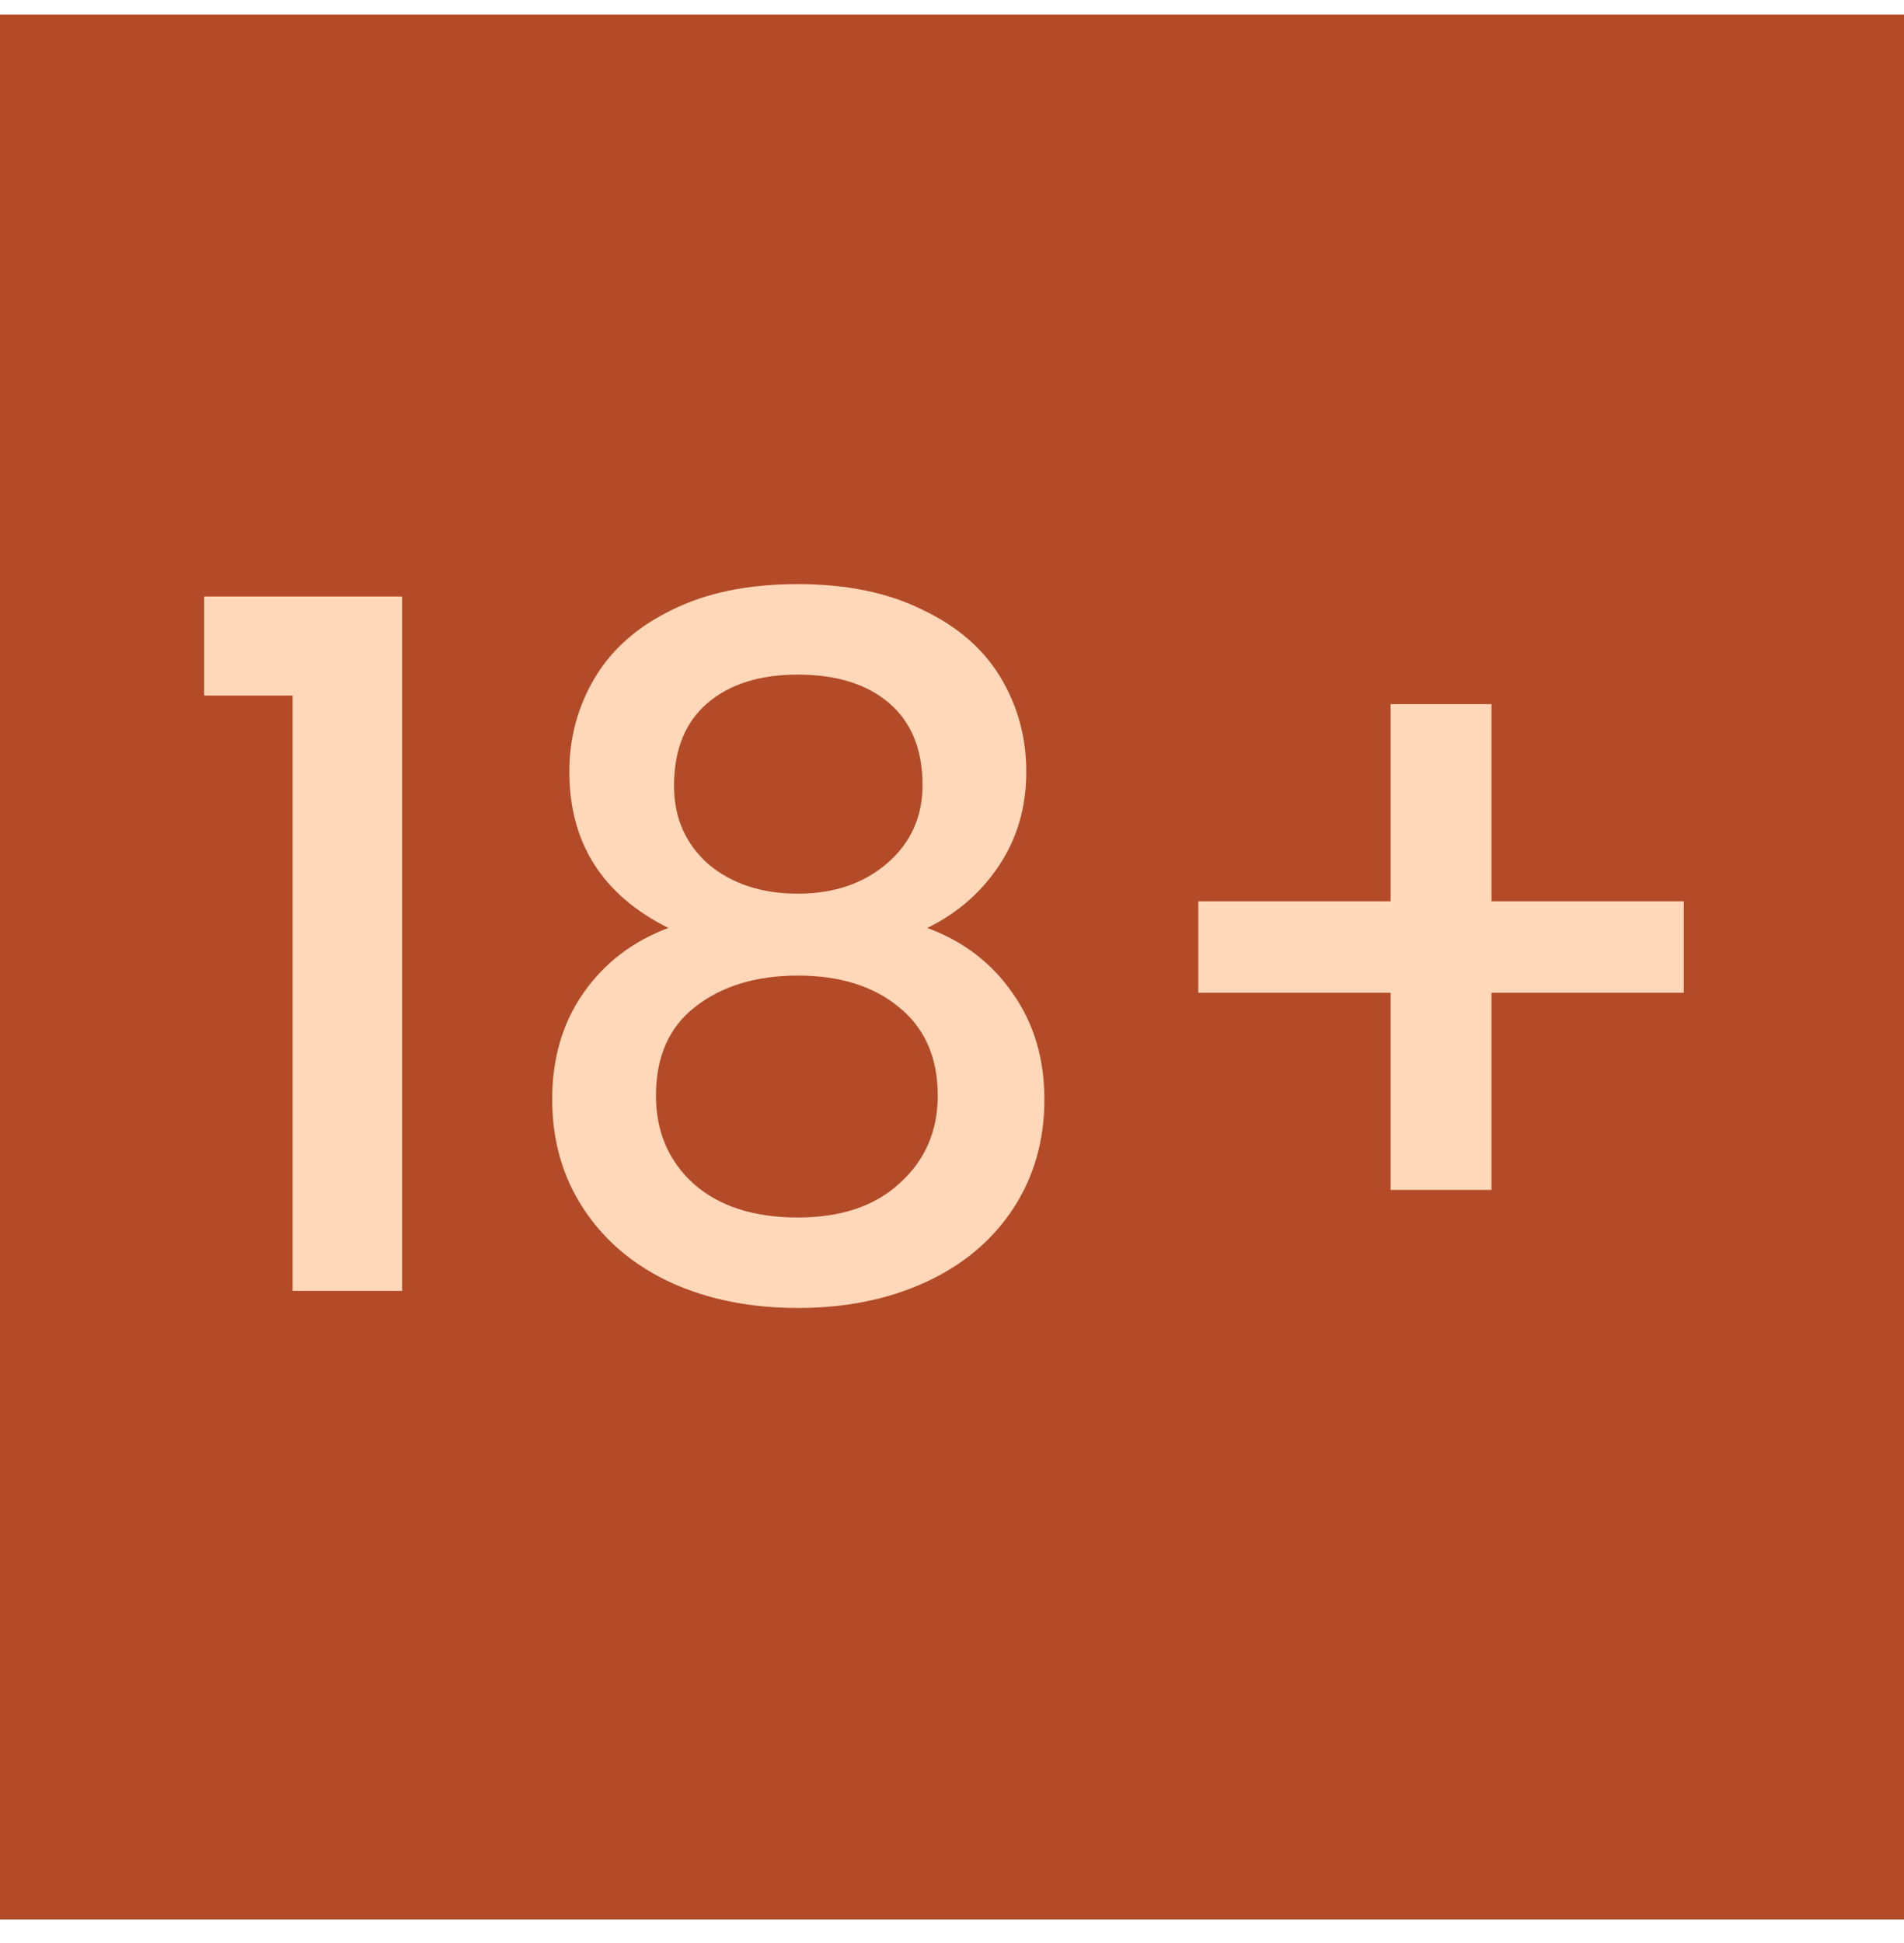
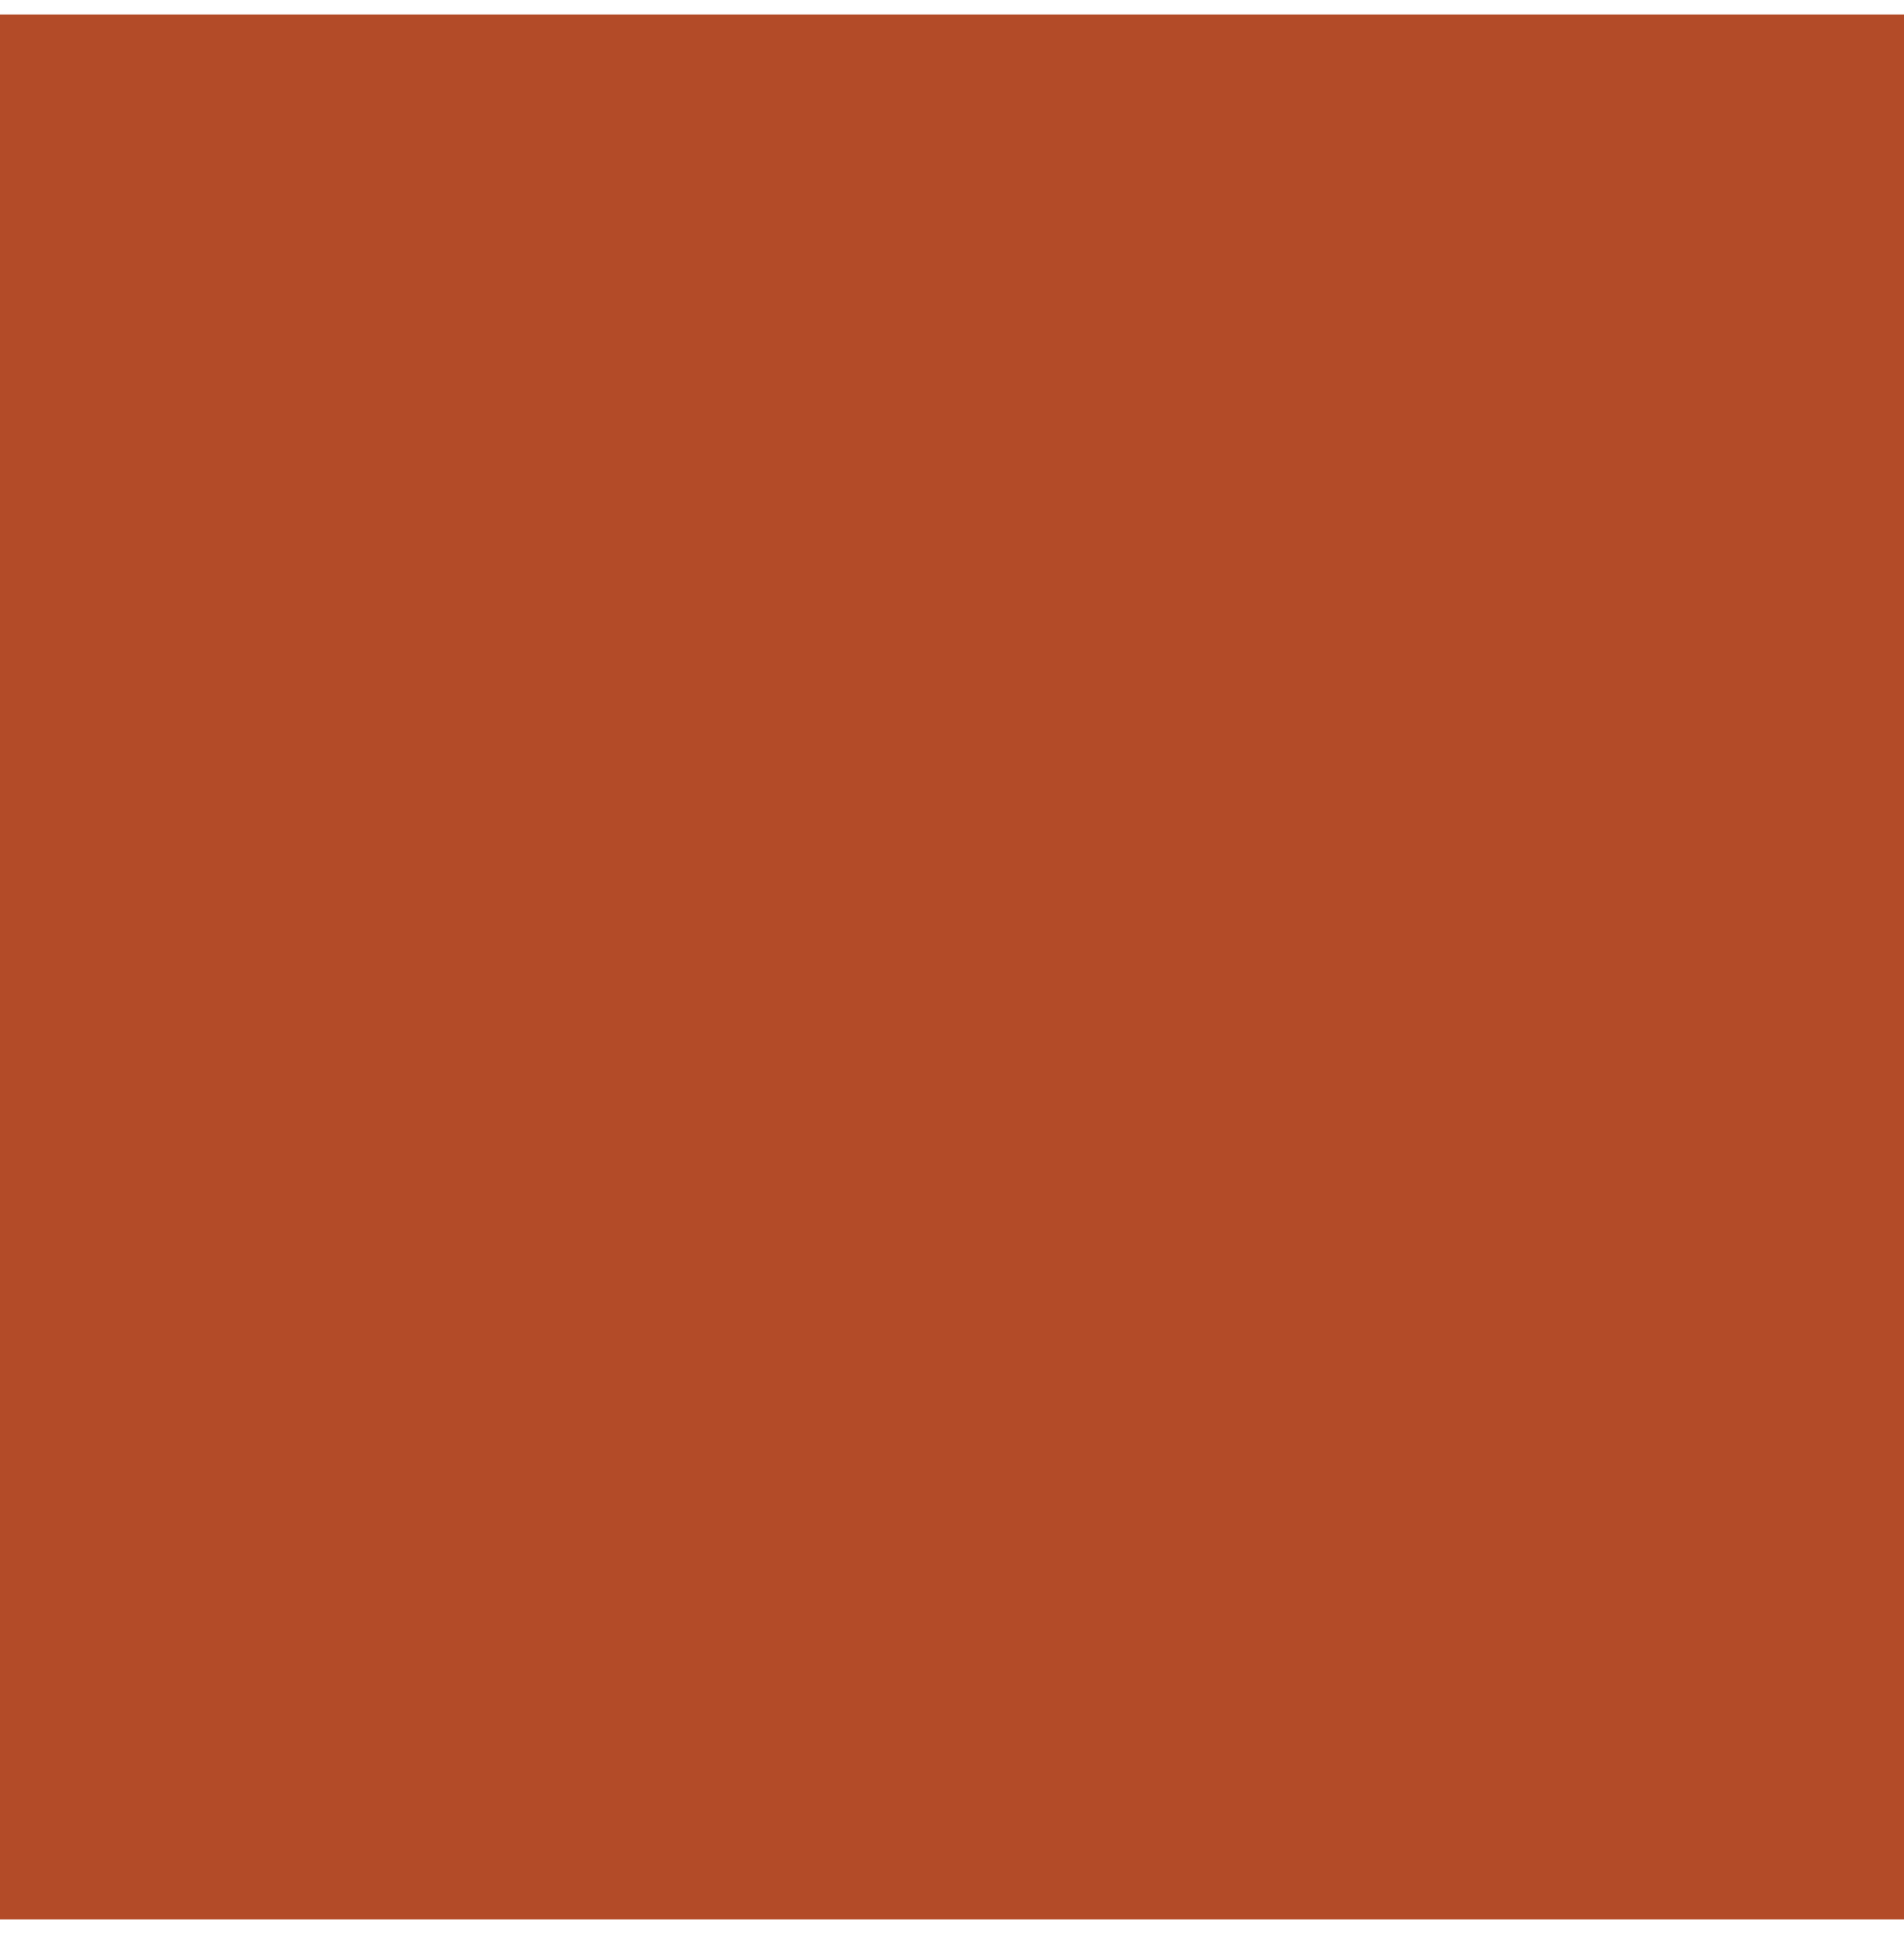
<svg xmlns="http://www.w3.org/2000/svg" width="50" height="51" viewBox="0 0 50 51" fill="none">
  <rect width="50" height="50" transform="translate(0 0.382)" fill="#B34B28" />
-   <path d="M5.36 18.257V15.657H10.56V33.882H7.685V18.257H5.36ZM17.551 24.357C15.817 23.49 14.951 22.123 14.951 20.257C14.951 19.357 15.176 18.532 15.626 17.782C16.076 17.032 16.751 16.44 17.651 16.007C18.551 15.557 19.651 15.332 20.951 15.332C22.234 15.332 23.326 15.557 24.226 16.007C25.142 16.44 25.826 17.032 26.276 17.782C26.726 18.532 26.951 19.357 26.951 20.257C26.951 21.19 26.709 22.015 26.226 22.732C25.759 23.432 25.134 23.974 24.351 24.357C25.301 24.707 26.051 25.282 26.601 26.082C27.151 26.865 27.426 27.79 27.426 28.857C27.426 29.94 27.151 30.898 26.601 31.732C26.051 32.565 25.284 33.207 24.301 33.657C23.317 34.107 22.201 34.332 20.951 34.332C19.701 34.332 18.584 34.107 17.601 33.657C16.634 33.207 15.876 32.565 15.326 31.732C14.776 30.898 14.501 29.94 14.501 28.857C14.501 27.773 14.776 26.84 15.326 26.057C15.876 25.273 16.617 24.707 17.551 24.357ZM24.226 20.607C24.226 19.674 23.934 18.957 23.351 18.457C22.767 17.957 21.967 17.707 20.951 17.707C19.951 17.707 19.159 17.957 18.576 18.457C17.992 18.957 17.701 19.682 17.701 20.632C17.701 21.465 18.001 22.148 18.601 22.682C19.217 23.198 20.001 23.457 20.951 23.457C21.901 23.457 22.684 23.19 23.301 22.657C23.917 22.123 24.226 21.44 24.226 20.607ZM20.951 25.607C19.851 25.607 18.951 25.882 18.251 26.432C17.567 26.965 17.226 27.74 17.226 28.757C17.226 29.707 17.559 30.482 18.226 31.082C18.892 31.665 19.801 31.957 20.951 31.957C22.084 31.957 22.976 31.657 23.626 31.057C24.292 30.457 24.626 29.69 24.626 28.757C24.626 27.757 24.284 26.982 23.601 26.432C22.934 25.882 22.051 25.607 20.951 25.607ZM44.218 26.057H39.168V31.232H36.518V26.057H31.468V23.657H36.518V18.482H39.168V23.657H44.218V26.057Z" fill="#FFD8B9" />
</svg>